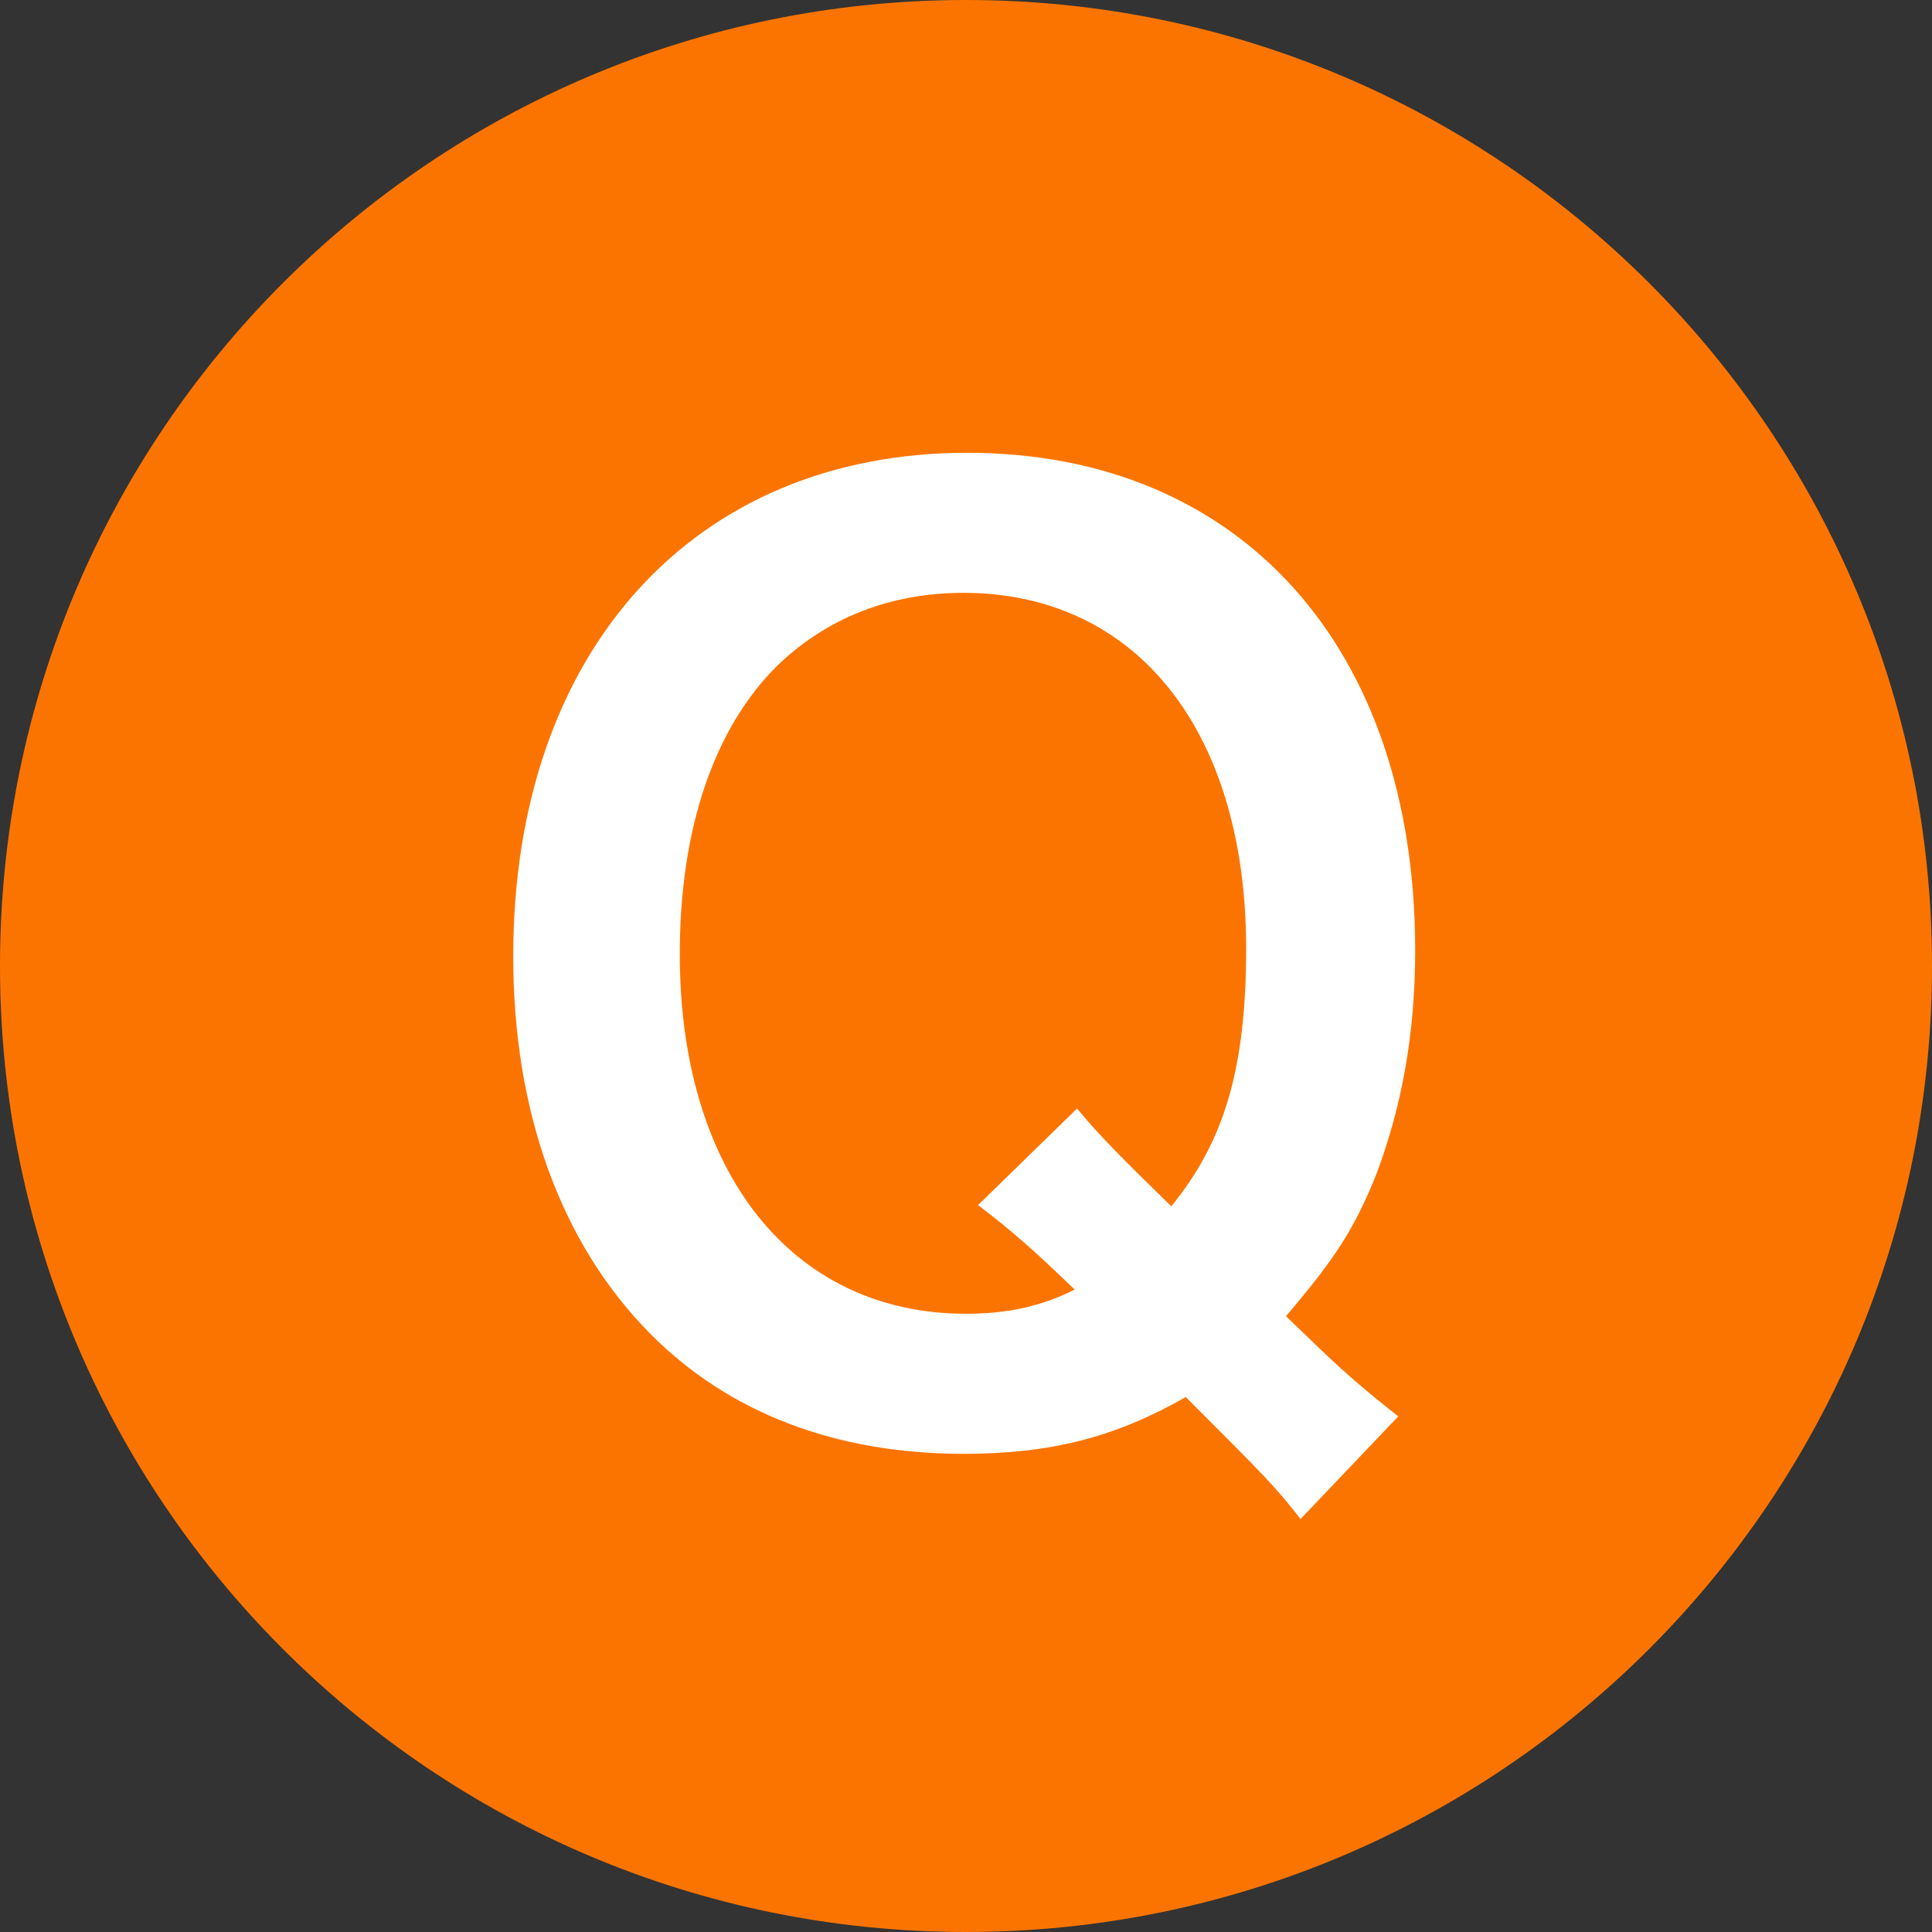
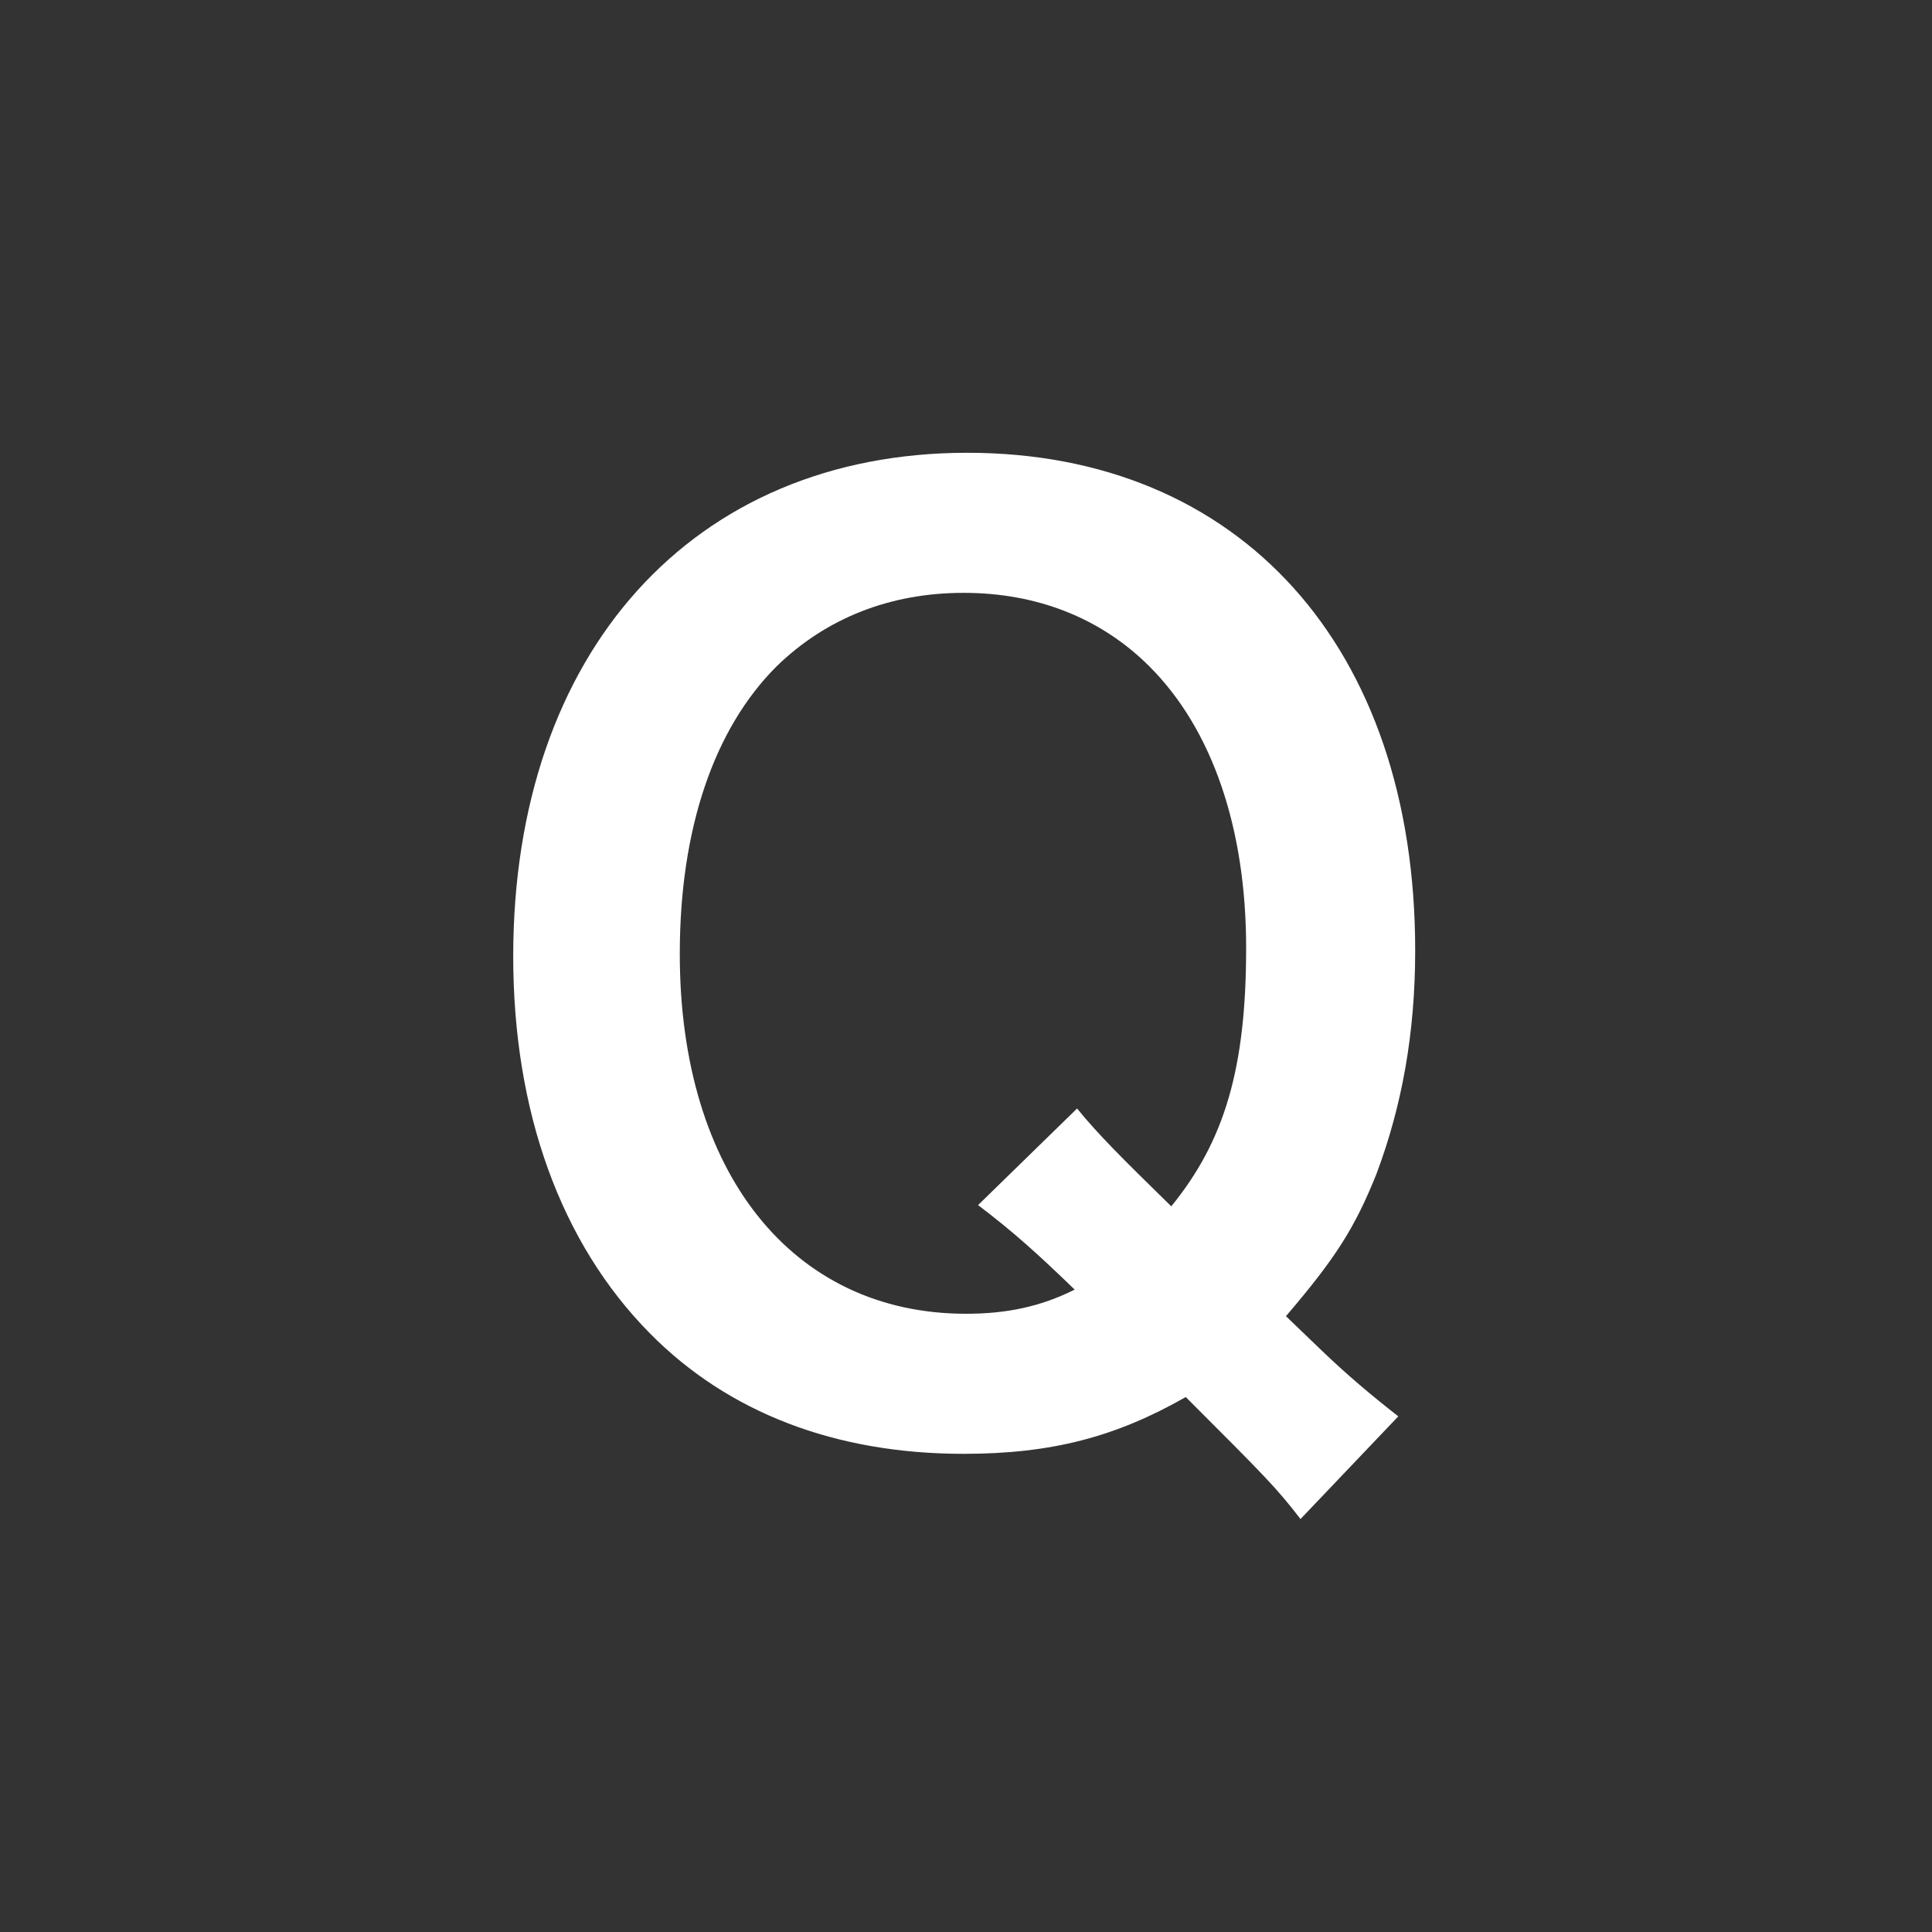
<svg xmlns="http://www.w3.org/2000/svg" width="28" height="28" viewBox="0 0 28 28" fill="none">
  <rect x="0" y="0" width="28" height="28" fill="#333333" stroke="none" />
-   <path d="M0 14C0 6.268 6.268 0 14 0C21.732 0 28 6.268 28 14C28 21.732 21.732 28 14 28C6.268 28 0 21.732 0 14Z" fill="#FC7400" />
  <path d="M20.265 20.527C19.863 20.212 19.53 19.933 19.128 19.547L18.637 19.075C19.355 18.235 19.635 17.797 19.95 17.01C20.317 16.03 20.51 14.98 20.51 13.773C20.51 9.38 17.973 6.562 14.018 6.562C10.045 6.562 7.438 9.45 7.438 13.86C7.438 16.1 8.12 18.008 9.415 19.32C10.553 20.475 12.11 21.07 13.965 21.07C15.242 21.07 16.17 20.825 17.185 20.247C18.34 21.402 18.497 21.56 18.848 22.015L20.265 20.527ZM14.175 17.465C14.682 17.85 15.033 18.165 15.575 18.69C15.085 18.935 14.595 19.04 14 19.04C11.48 19.04 9.852 16.992 9.852 13.825C9.852 12.023 10.342 10.57 11.252 9.66C11.97 8.96 12.898 8.592 13.965 8.592C15.033 8.592 15.96 8.96 16.66 9.66C17.57 10.57 18.06 12.005 18.06 13.738C18.06 15.488 17.745 16.538 16.975 17.483C16.258 16.782 15.908 16.433 15.61 16.065L14.175 17.465Z" fill="white" />
</svg>